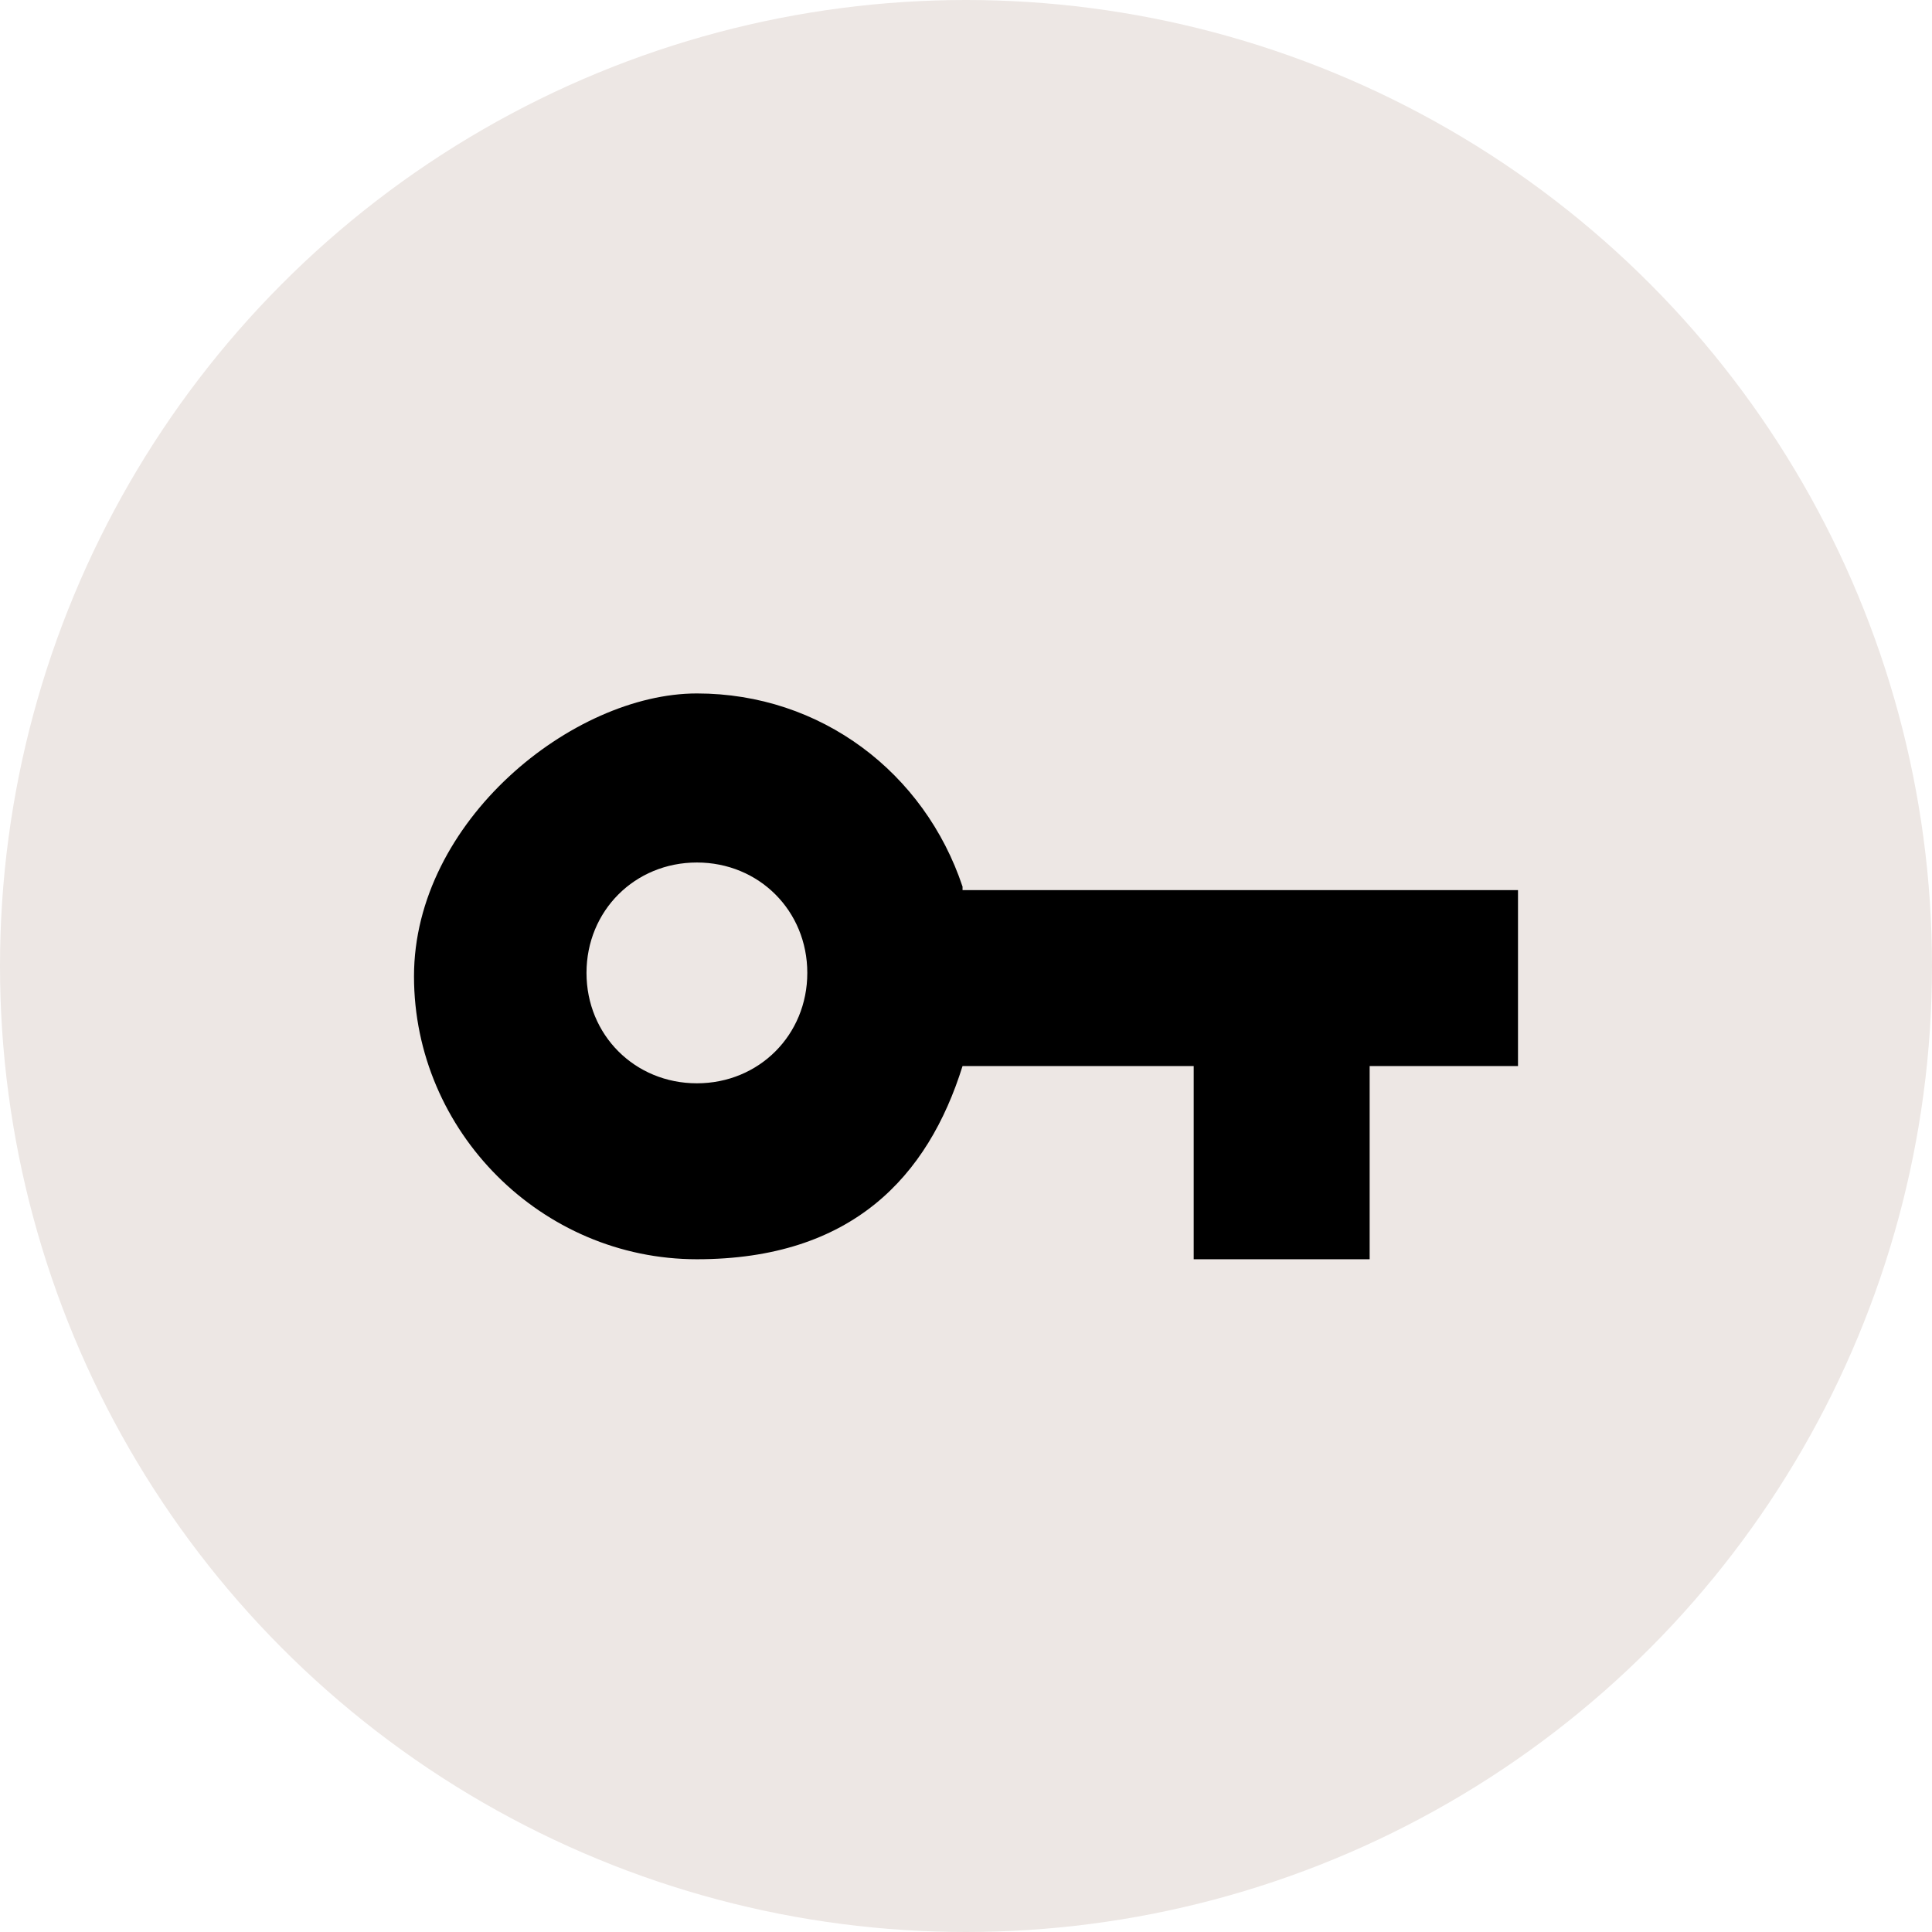
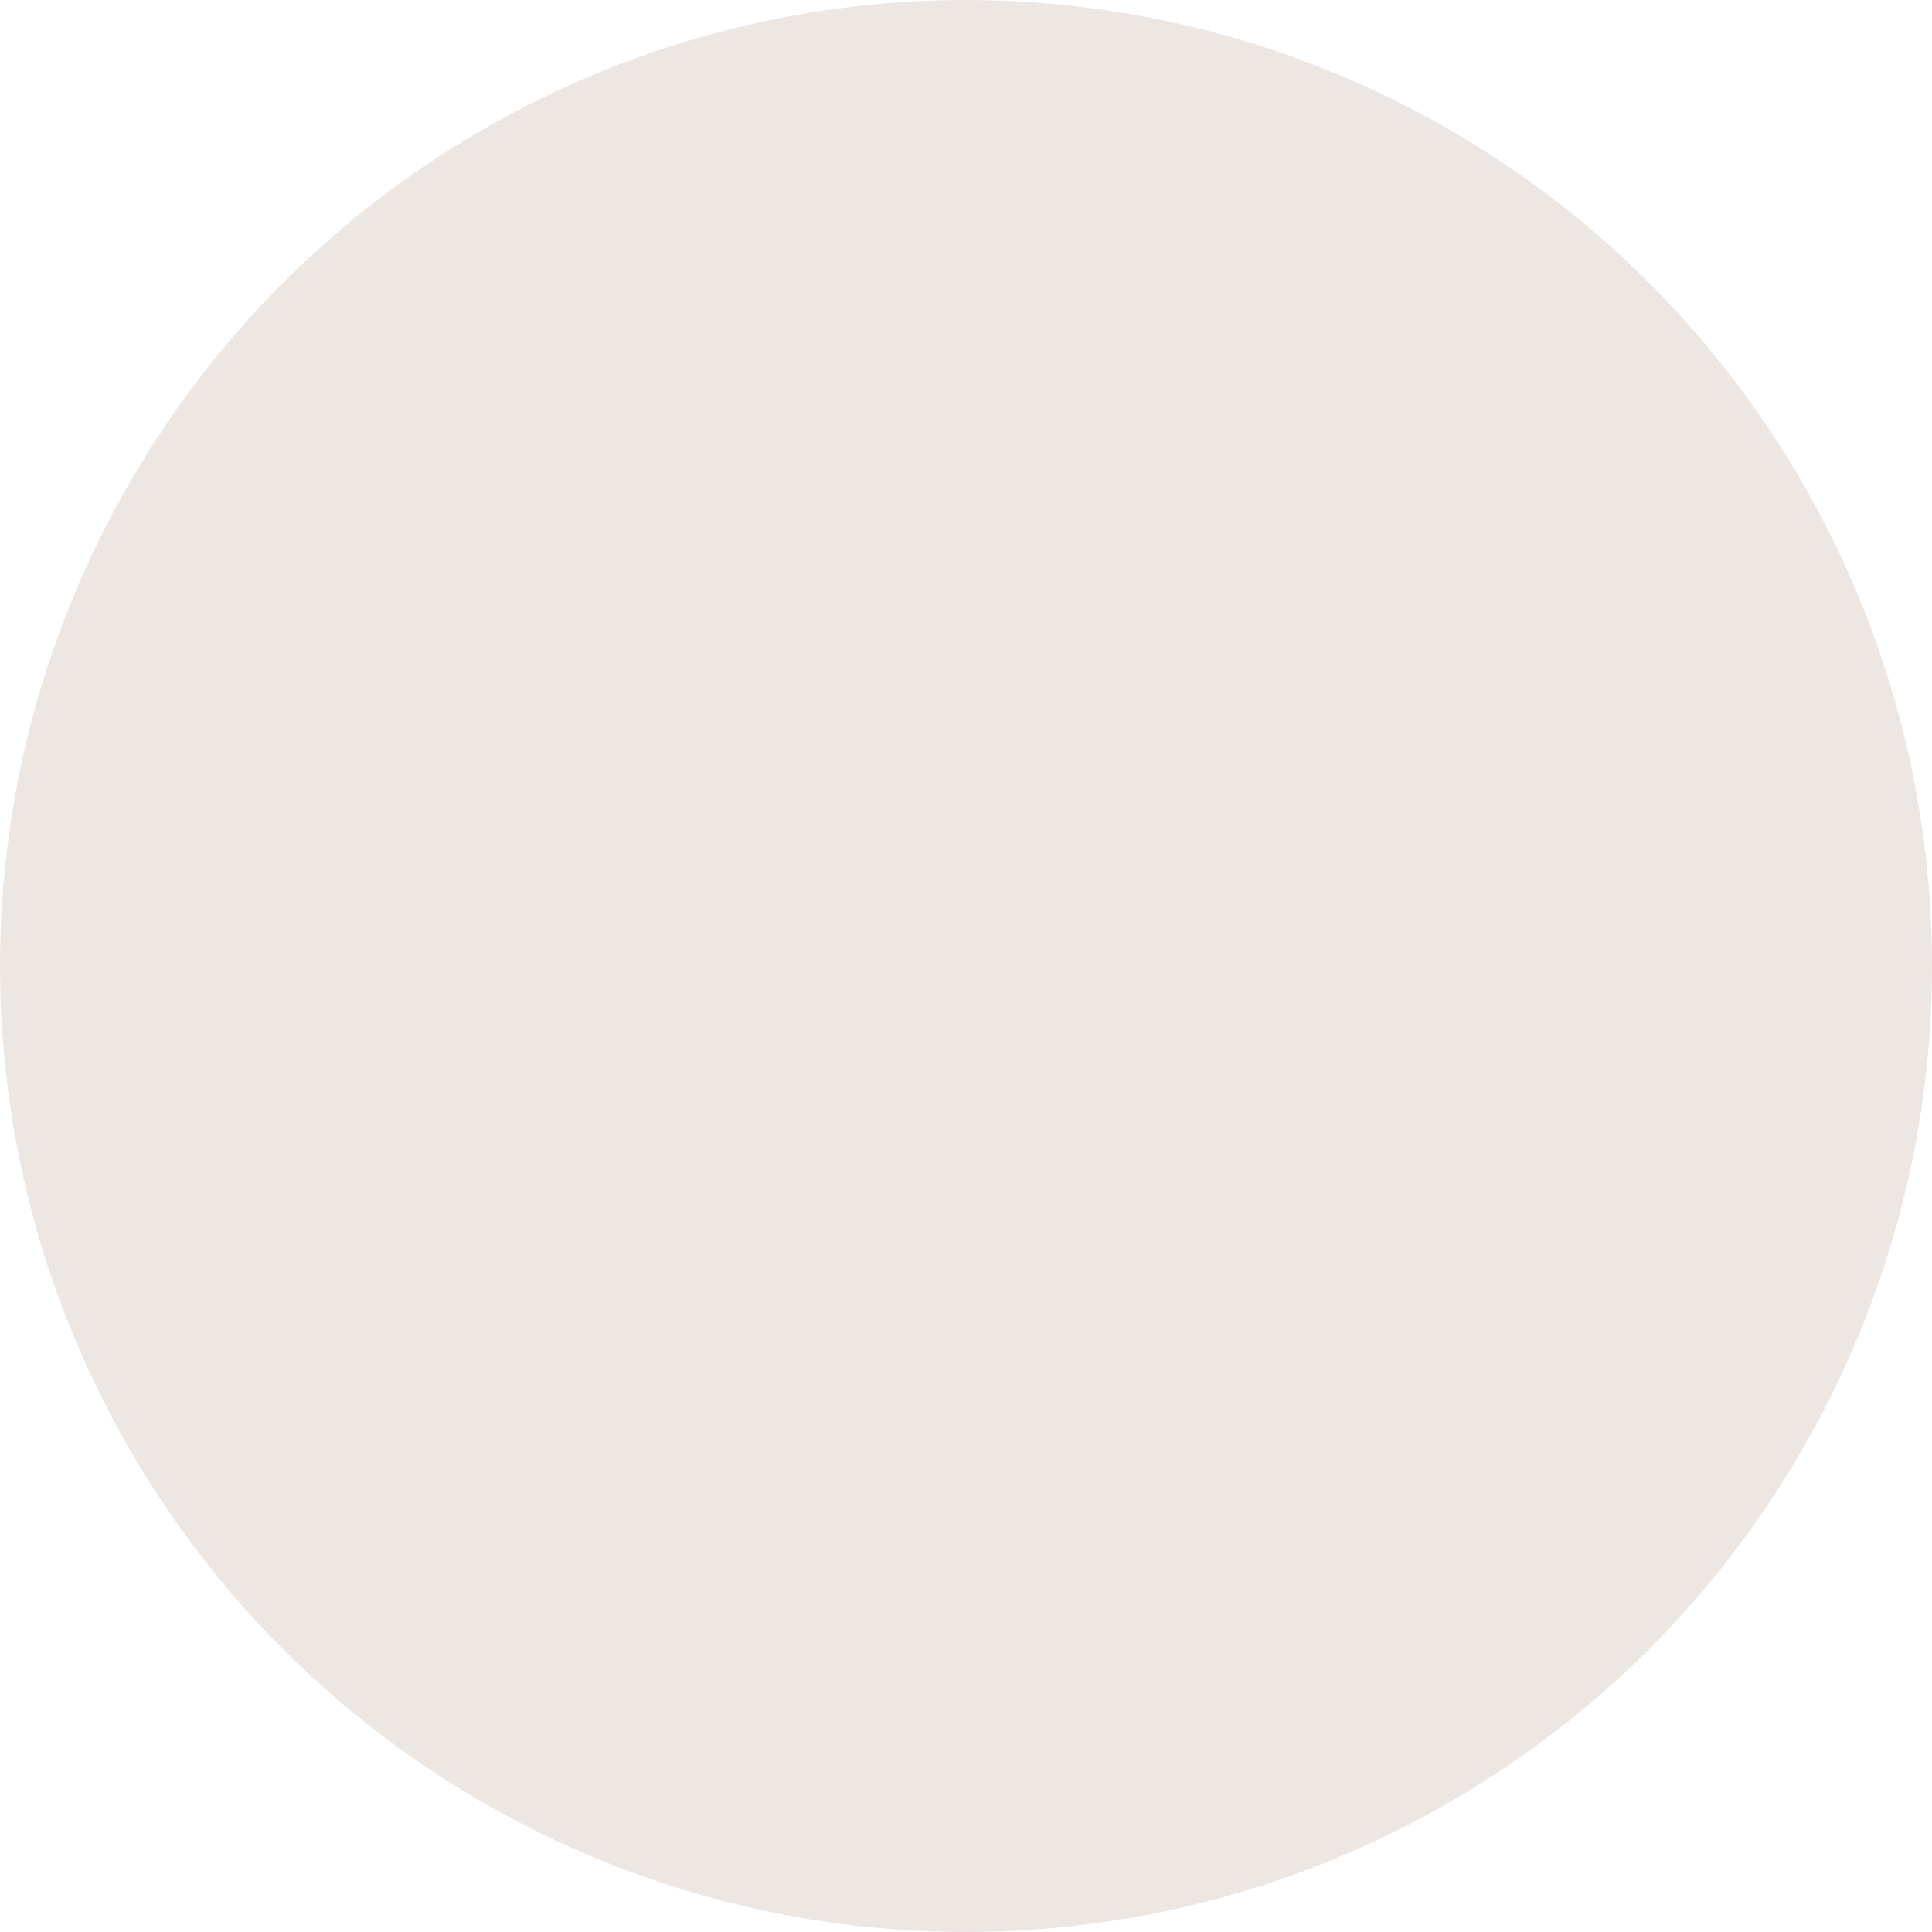
<svg xmlns="http://www.w3.org/2000/svg" id="_レイヤー_1" data-name="レイヤー_1" width="56" height="56" version="1.1" viewBox="0 0 56 56">
  <defs>
    <style>
      .st0 {
        fill: #ede7e4;
      }
    </style>
  </defs>
  <circle class="st0" cx="28" cy="28" r="28" />
-   <path d="M27.9,25.7c-1.1-3.3-4.1-5.6-7.7-5.6s-8.2,3.7-8.2,8.2,3.7,8.2,8.2,8.2,6.7-2.4,7.7-5.6h6.7v5.6h5.1v-5.6h4.3v-5.1h-16.1ZM20.2,31.4c-1.8,0-3.2-1.4-3.2-3.2s1.4-3.2,3.2-3.2,3.2,1.4,3.2,3.2-1.4,3.2-3.2,3.2Z" />
</svg>